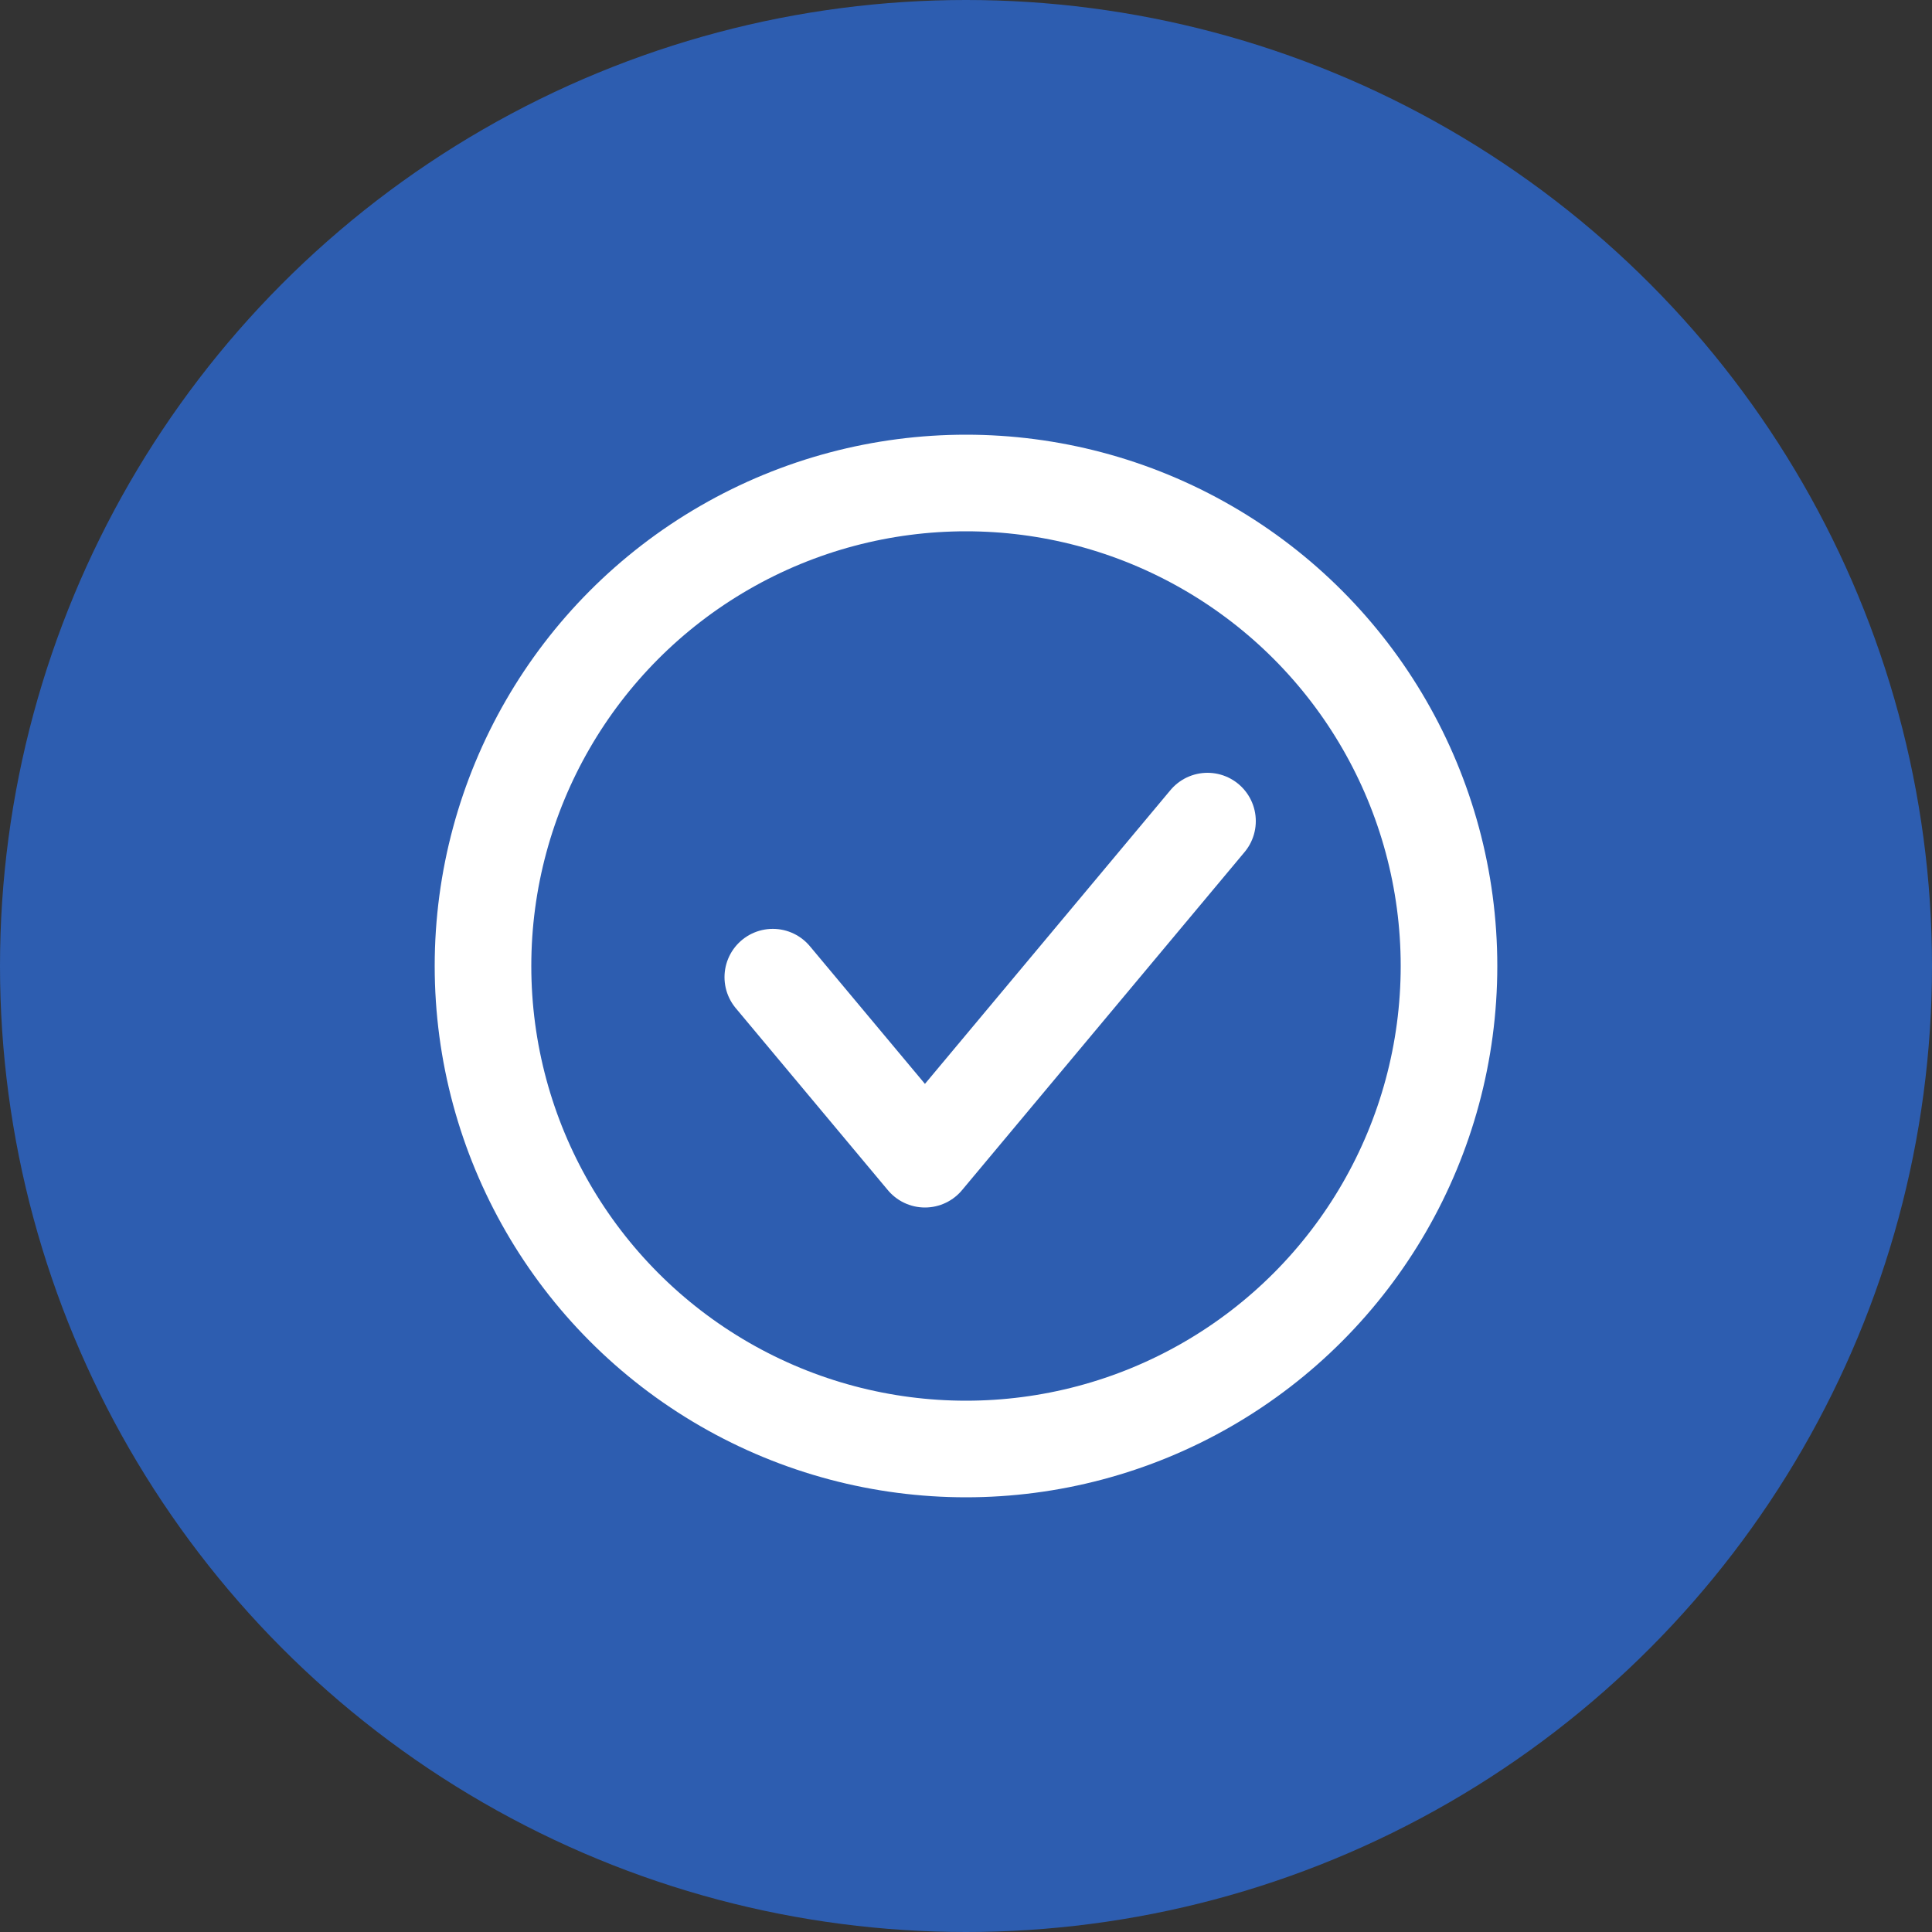
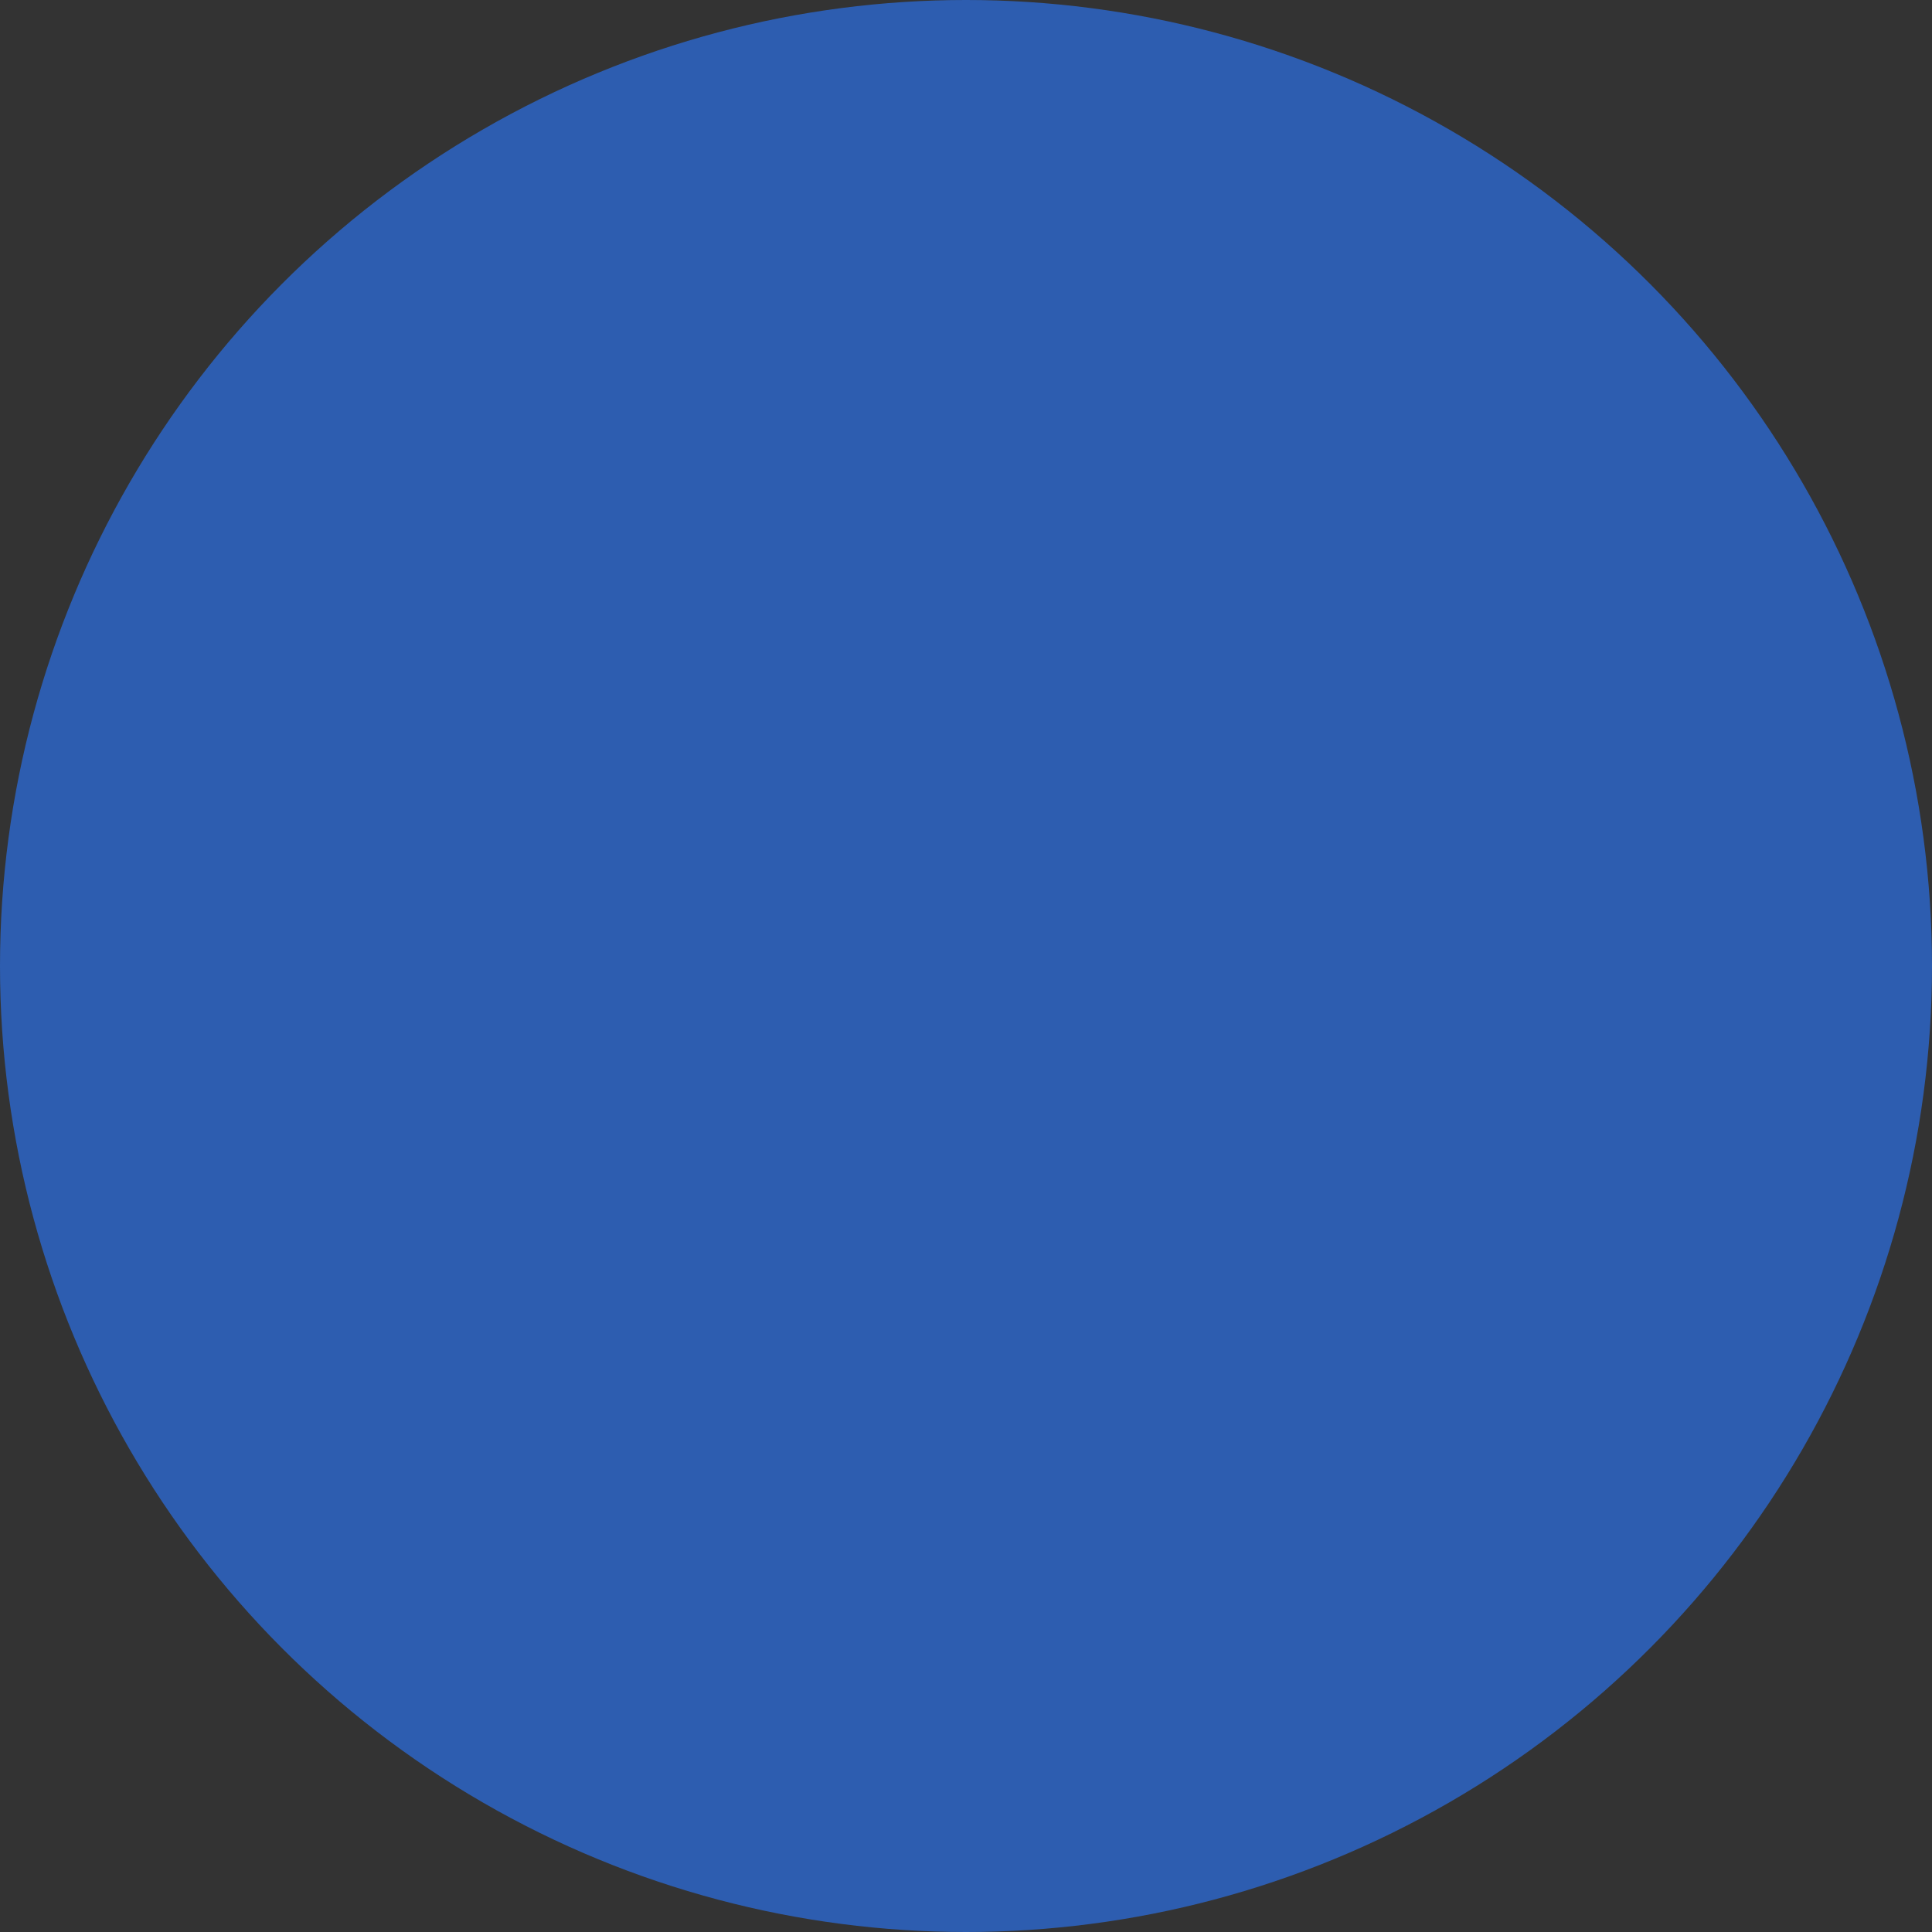
<svg xmlns="http://www.w3.org/2000/svg" width="40" height="40" viewBox="0 0 40 40" fill="none">
  <rect x="0" y="0" width="40" height="40" fill="#333333" stroke="none" />
  <circle cx="20" cy="20" r="20" fill="#2D5DB0" />
-   <circle cx="20" cy="20" r="10" stroke="white" stroke-width="2" />
-   <path d="M16 20.231L19.15 24L25 17" stroke="white" stroke-width="2" stroke-linecap="round" stroke-linejoin="round" />
</svg>